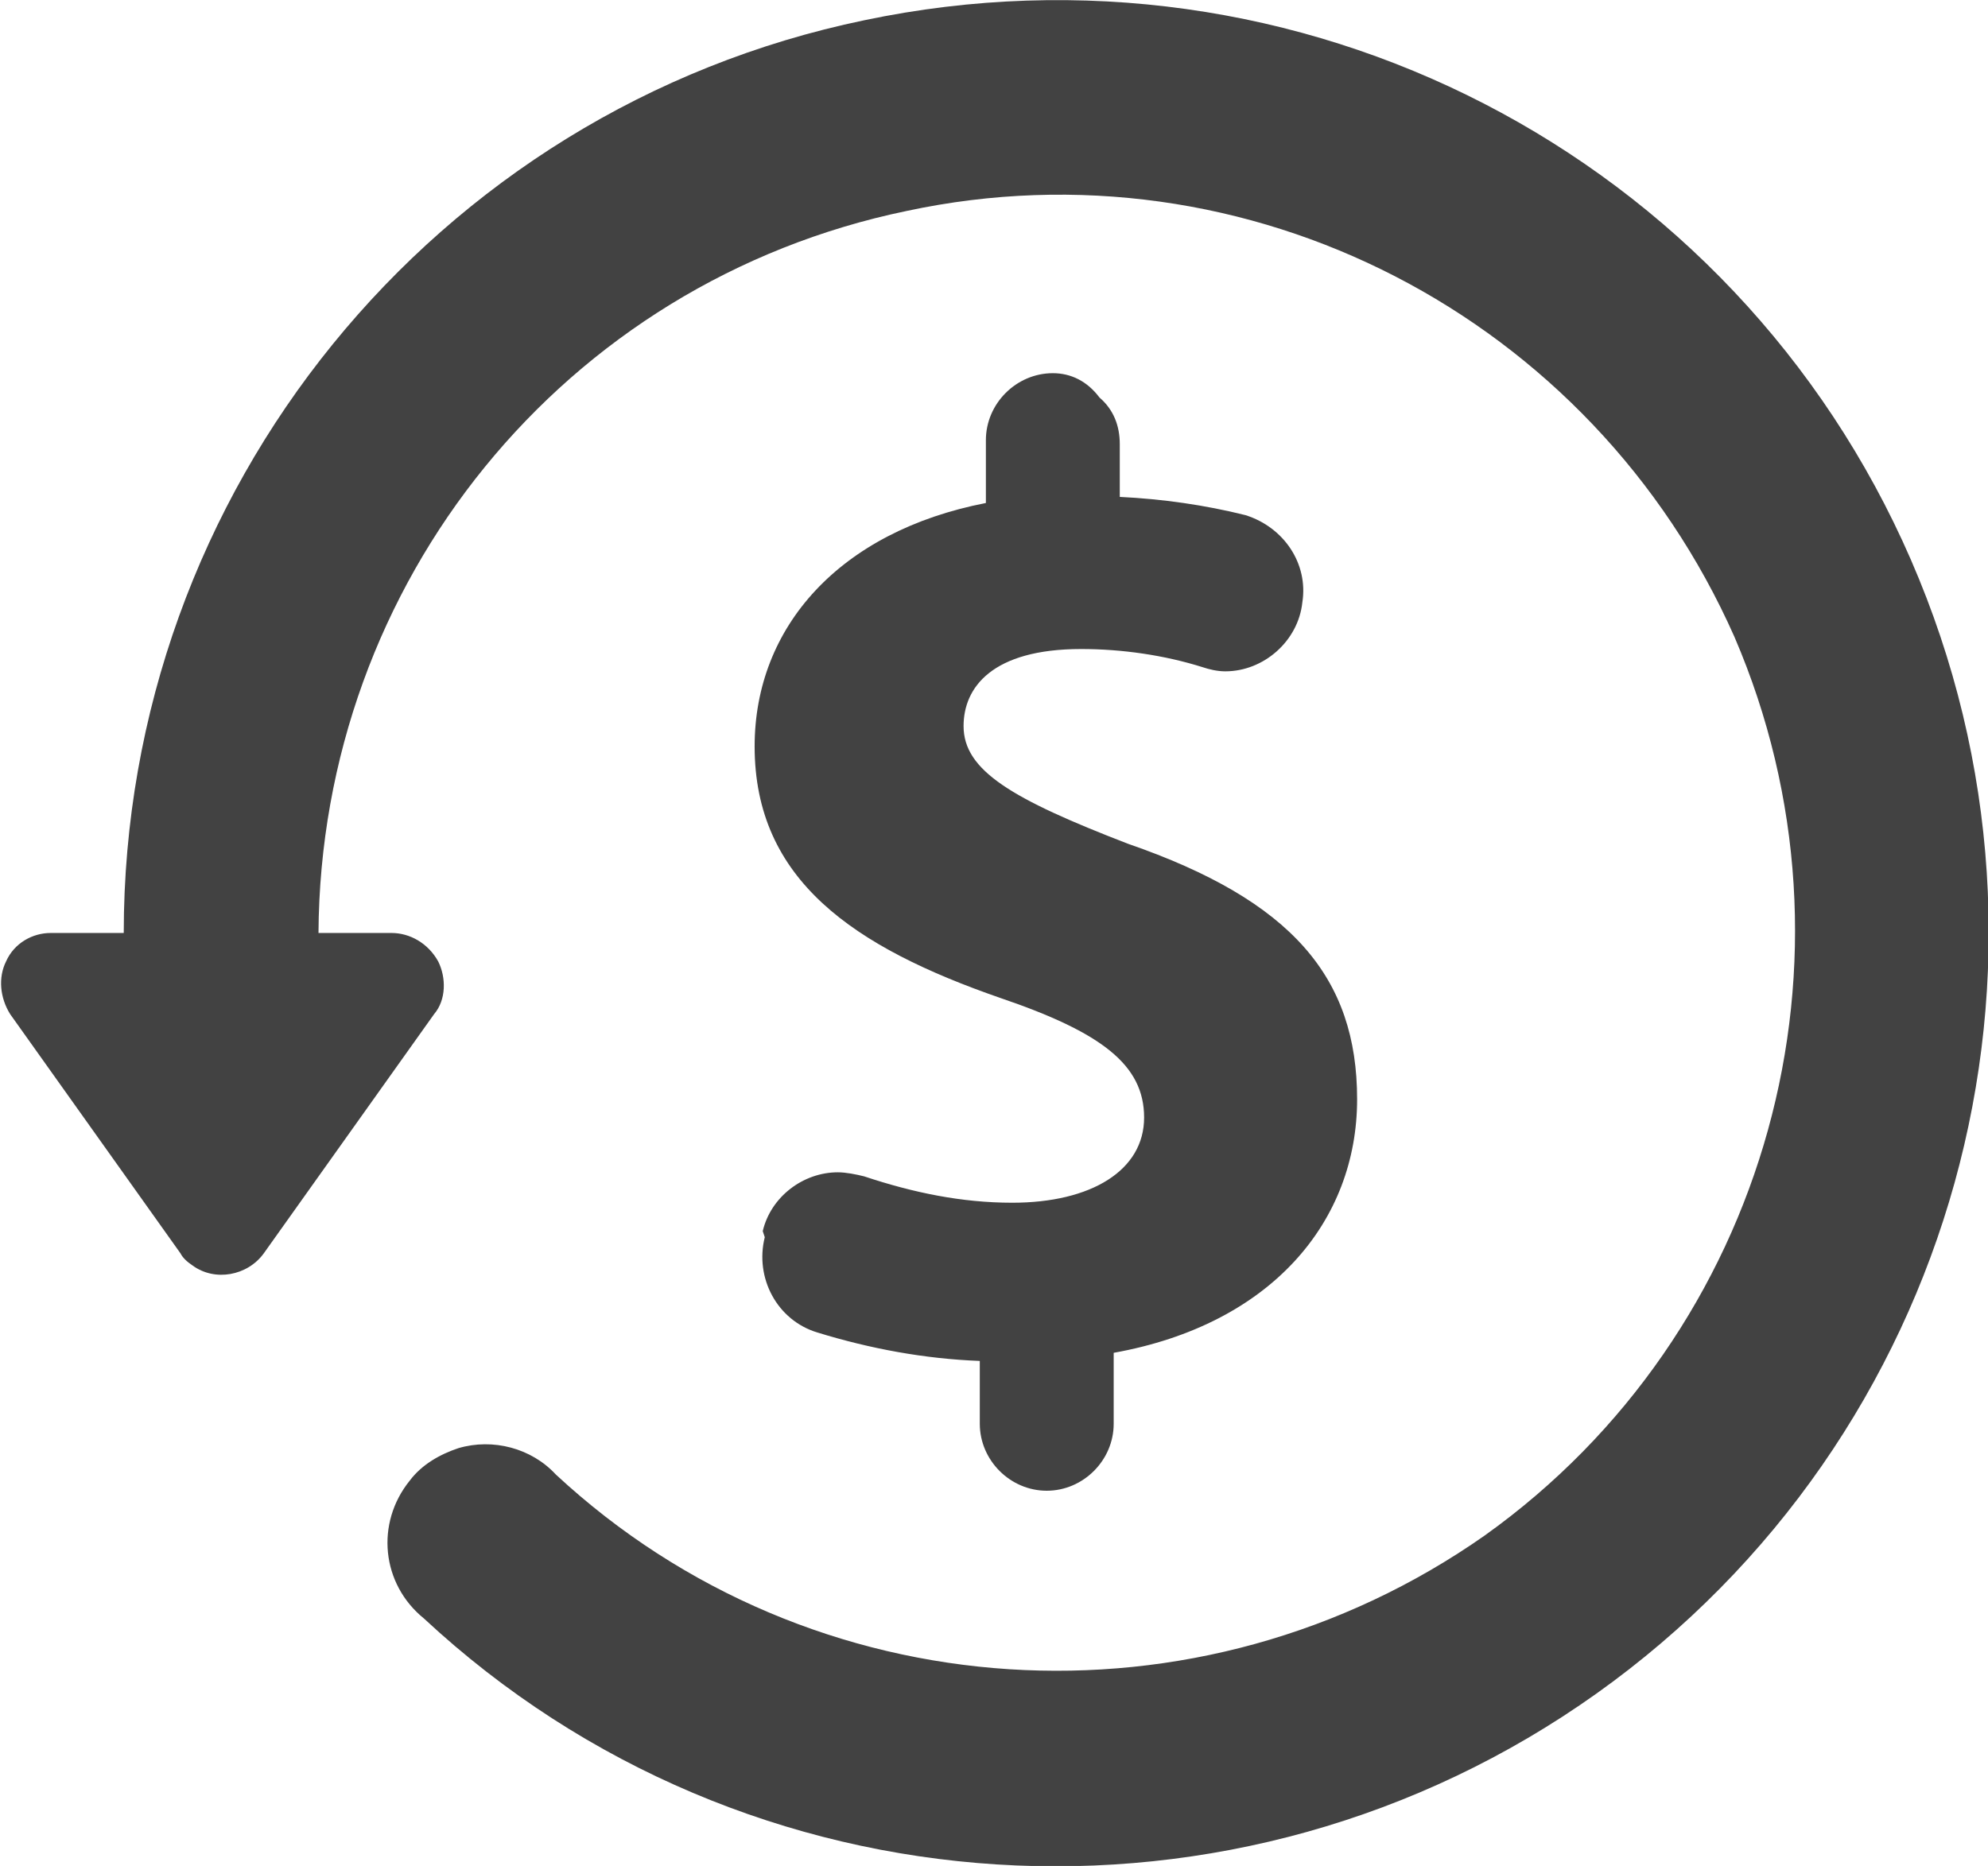
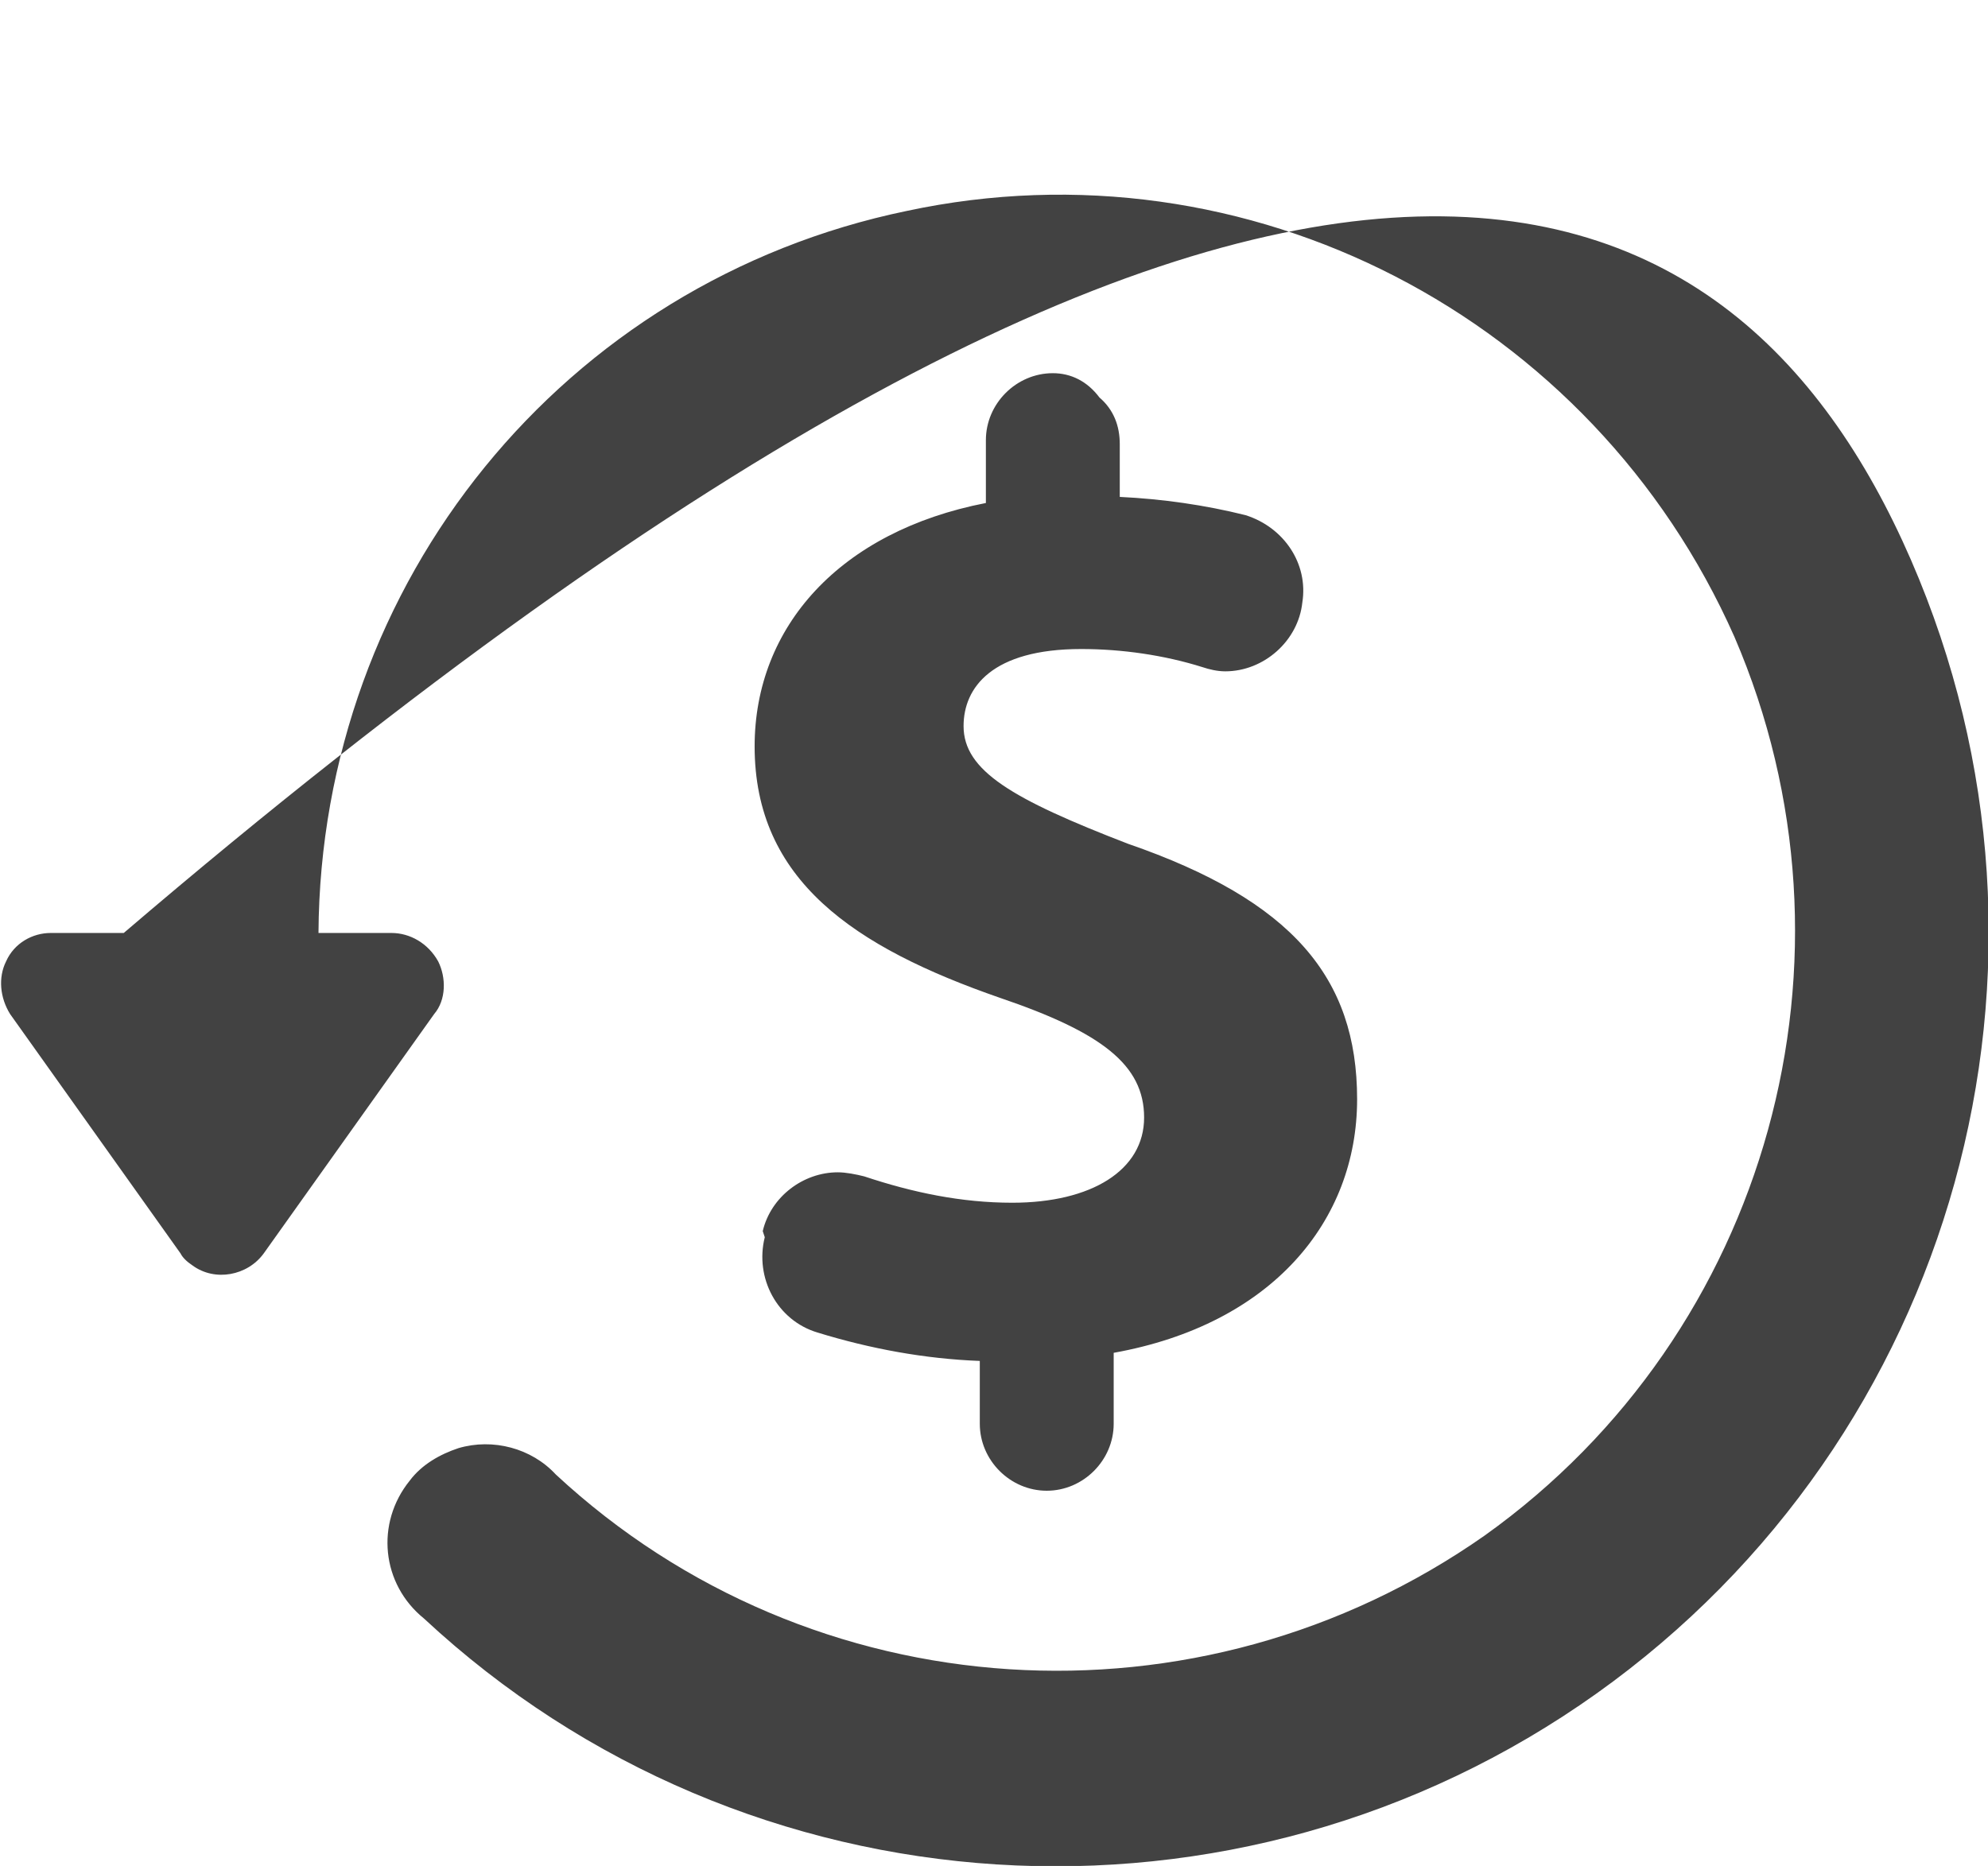
<svg xmlns="http://www.w3.org/2000/svg" version="1.1" id="Capa_1" x="0px" y="0px" viewBox="0 0 98 92" style="enable-background:new 0 0 98 92;" xml:space="preserve">
  <style type="text/css">
	.st0{fill:#424242;}
</style>
-   <path class="st0" d="M0.5,50c-0.5-0.8-0.6-1.8-0.2-2.6C0.7,46.5,1.6,46,2.5,46h3.6c0-21.8,15.3-40.6,36.5-45  C64-3.5,85.5,7.6,94.2,27.6c8.7,20,2.2,43.3-15.5,55.9C61,96.1,36.8,94.6,20.9,79.8c-2.1-1.7-2.4-4.7-0.7-6.8  c0.6-0.8,1.5-1.3,2.4-1.6c1.7-0.5,3.6,0,4.8,1.3c12.6,11.7,31.7,12.9,45.8,3c14-10,19.1-28.5,12.3-44.3  C78.5,15.6,61.5,6.8,44.7,10.4C27.8,13.9,15.8,28.7,15.7,46h3.6c0.9,0,1.8,0.5,2.3,1.4c0.4,0.8,0.4,1.9-0.2,2.6L13,61.8  c-0.8,1.1-2.4,1.4-3.5,0.6C9.2,62.2,9,62,8.9,61.8L0.5,50z M51.9,18.4c-1.8,0-3.3,1.5-3.3,3.3l0,0v3.1c-7.2,1.4-11.4,6.1-11.4,12  c0,6.6,4.9,9.9,12.1,12.4c5,1.7,7.1,3.3,7.1,5.9c0,2.6-2.6,4.2-6.5,4.2c-2.5,0-4.9-0.5-7.3-1.3c-0.4-0.1-0.9-0.2-1.3-0.2  c-1.7,0-3.3,1.2-3.7,2.9L37.7,61c-0.5,2,0.6,4.1,2.6,4.7c2.6,0.8,5.3,1.3,8,1.4v3.1c0,1.8,1.5,3.3,3.3,3.3c0,0,0,0,0,0  c1.8,0,3.3-1.5,3.3-3.3v-3.5c7.8-1.4,12-6.5,12-12.5c0-6-3.2-9.8-11.3-12.6c-5.7-2.2-8.1-3.6-8.1-5.8c0-1.9,1.4-3.8,5.8-3.8  c2,0,4.1,0.3,6,0.9c0.3,0.1,0.7,0.2,1.1,0.2c1.9,0,3.6-1.5,3.8-3.4c0.3-1.9-0.9-3.7-2.8-4.3c-2-0.5-4.1-0.8-6.2-0.9v-2.6  c0-0.9-0.3-1.7-1-2.3C53.6,18.8,52.8,18.4,51.9,18.4z" />
+   <path class="st0" d="M0.5,50c-0.5-0.8-0.6-1.8-0.2-2.6C0.7,46.5,1.6,46,2.5,46h3.6C64-3.5,85.5,7.6,94.2,27.6c8.7,20,2.2,43.3-15.5,55.9C61,96.1,36.8,94.6,20.9,79.8c-2.1-1.7-2.4-4.7-0.7-6.8  c0.6-0.8,1.5-1.3,2.4-1.6c1.7-0.5,3.6,0,4.8,1.3c12.6,11.7,31.7,12.9,45.8,3c14-10,19.1-28.5,12.3-44.3  C78.5,15.6,61.5,6.8,44.7,10.4C27.8,13.9,15.8,28.7,15.7,46h3.6c0.9,0,1.8,0.5,2.3,1.4c0.4,0.8,0.4,1.9-0.2,2.6L13,61.8  c-0.8,1.1-2.4,1.4-3.5,0.6C9.2,62.2,9,62,8.9,61.8L0.5,50z M51.9,18.4c-1.8,0-3.3,1.5-3.3,3.3l0,0v3.1c-7.2,1.4-11.4,6.1-11.4,12  c0,6.6,4.9,9.9,12.1,12.4c5,1.7,7.1,3.3,7.1,5.9c0,2.6-2.6,4.2-6.5,4.2c-2.5,0-4.9-0.5-7.3-1.3c-0.4-0.1-0.9-0.2-1.3-0.2  c-1.7,0-3.3,1.2-3.7,2.9L37.7,61c-0.5,2,0.6,4.1,2.6,4.7c2.6,0.8,5.3,1.3,8,1.4v3.1c0,1.8,1.5,3.3,3.3,3.3c0,0,0,0,0,0  c1.8,0,3.3-1.5,3.3-3.3v-3.5c7.8-1.4,12-6.5,12-12.5c0-6-3.2-9.8-11.3-12.6c-5.7-2.2-8.1-3.6-8.1-5.8c0-1.9,1.4-3.8,5.8-3.8  c2,0,4.1,0.3,6,0.9c0.3,0.1,0.7,0.2,1.1,0.2c1.9,0,3.6-1.5,3.8-3.4c0.3-1.9-0.9-3.7-2.8-4.3c-2-0.5-4.1-0.8-6.2-0.9v-2.6  c0-0.9-0.3-1.7-1-2.3C53.6,18.8,52.8,18.4,51.9,18.4z" />
</svg>